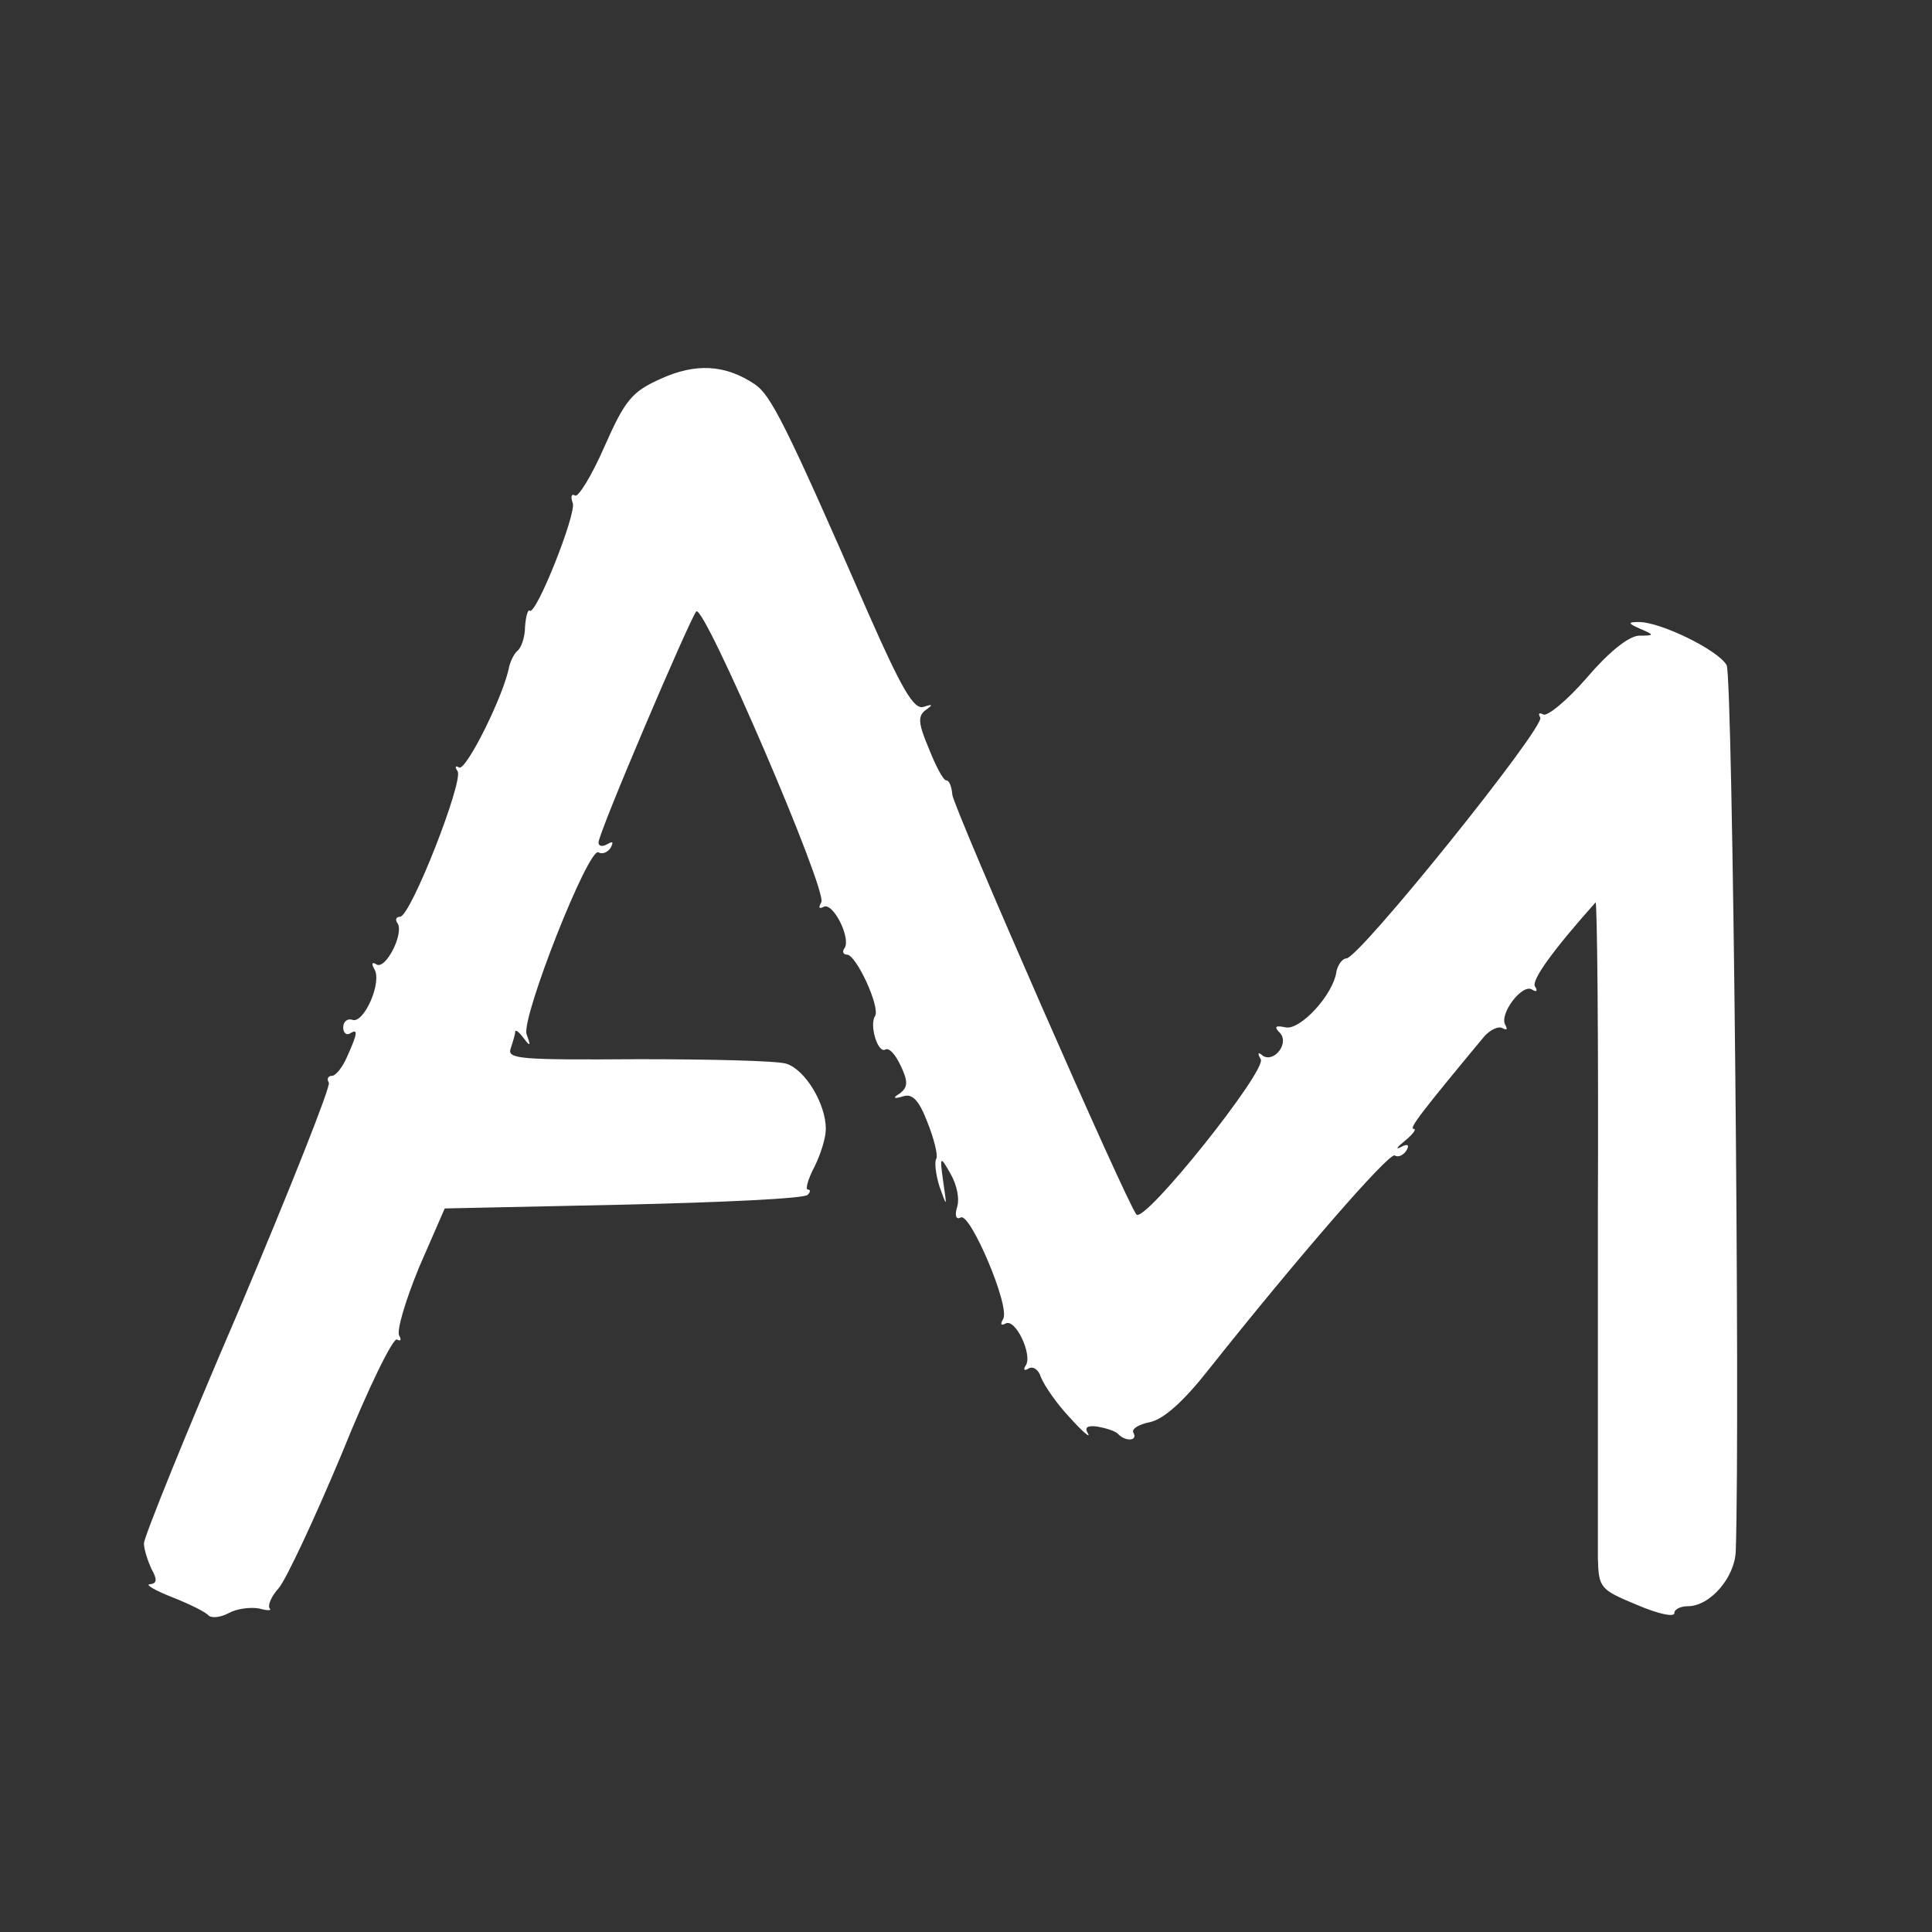
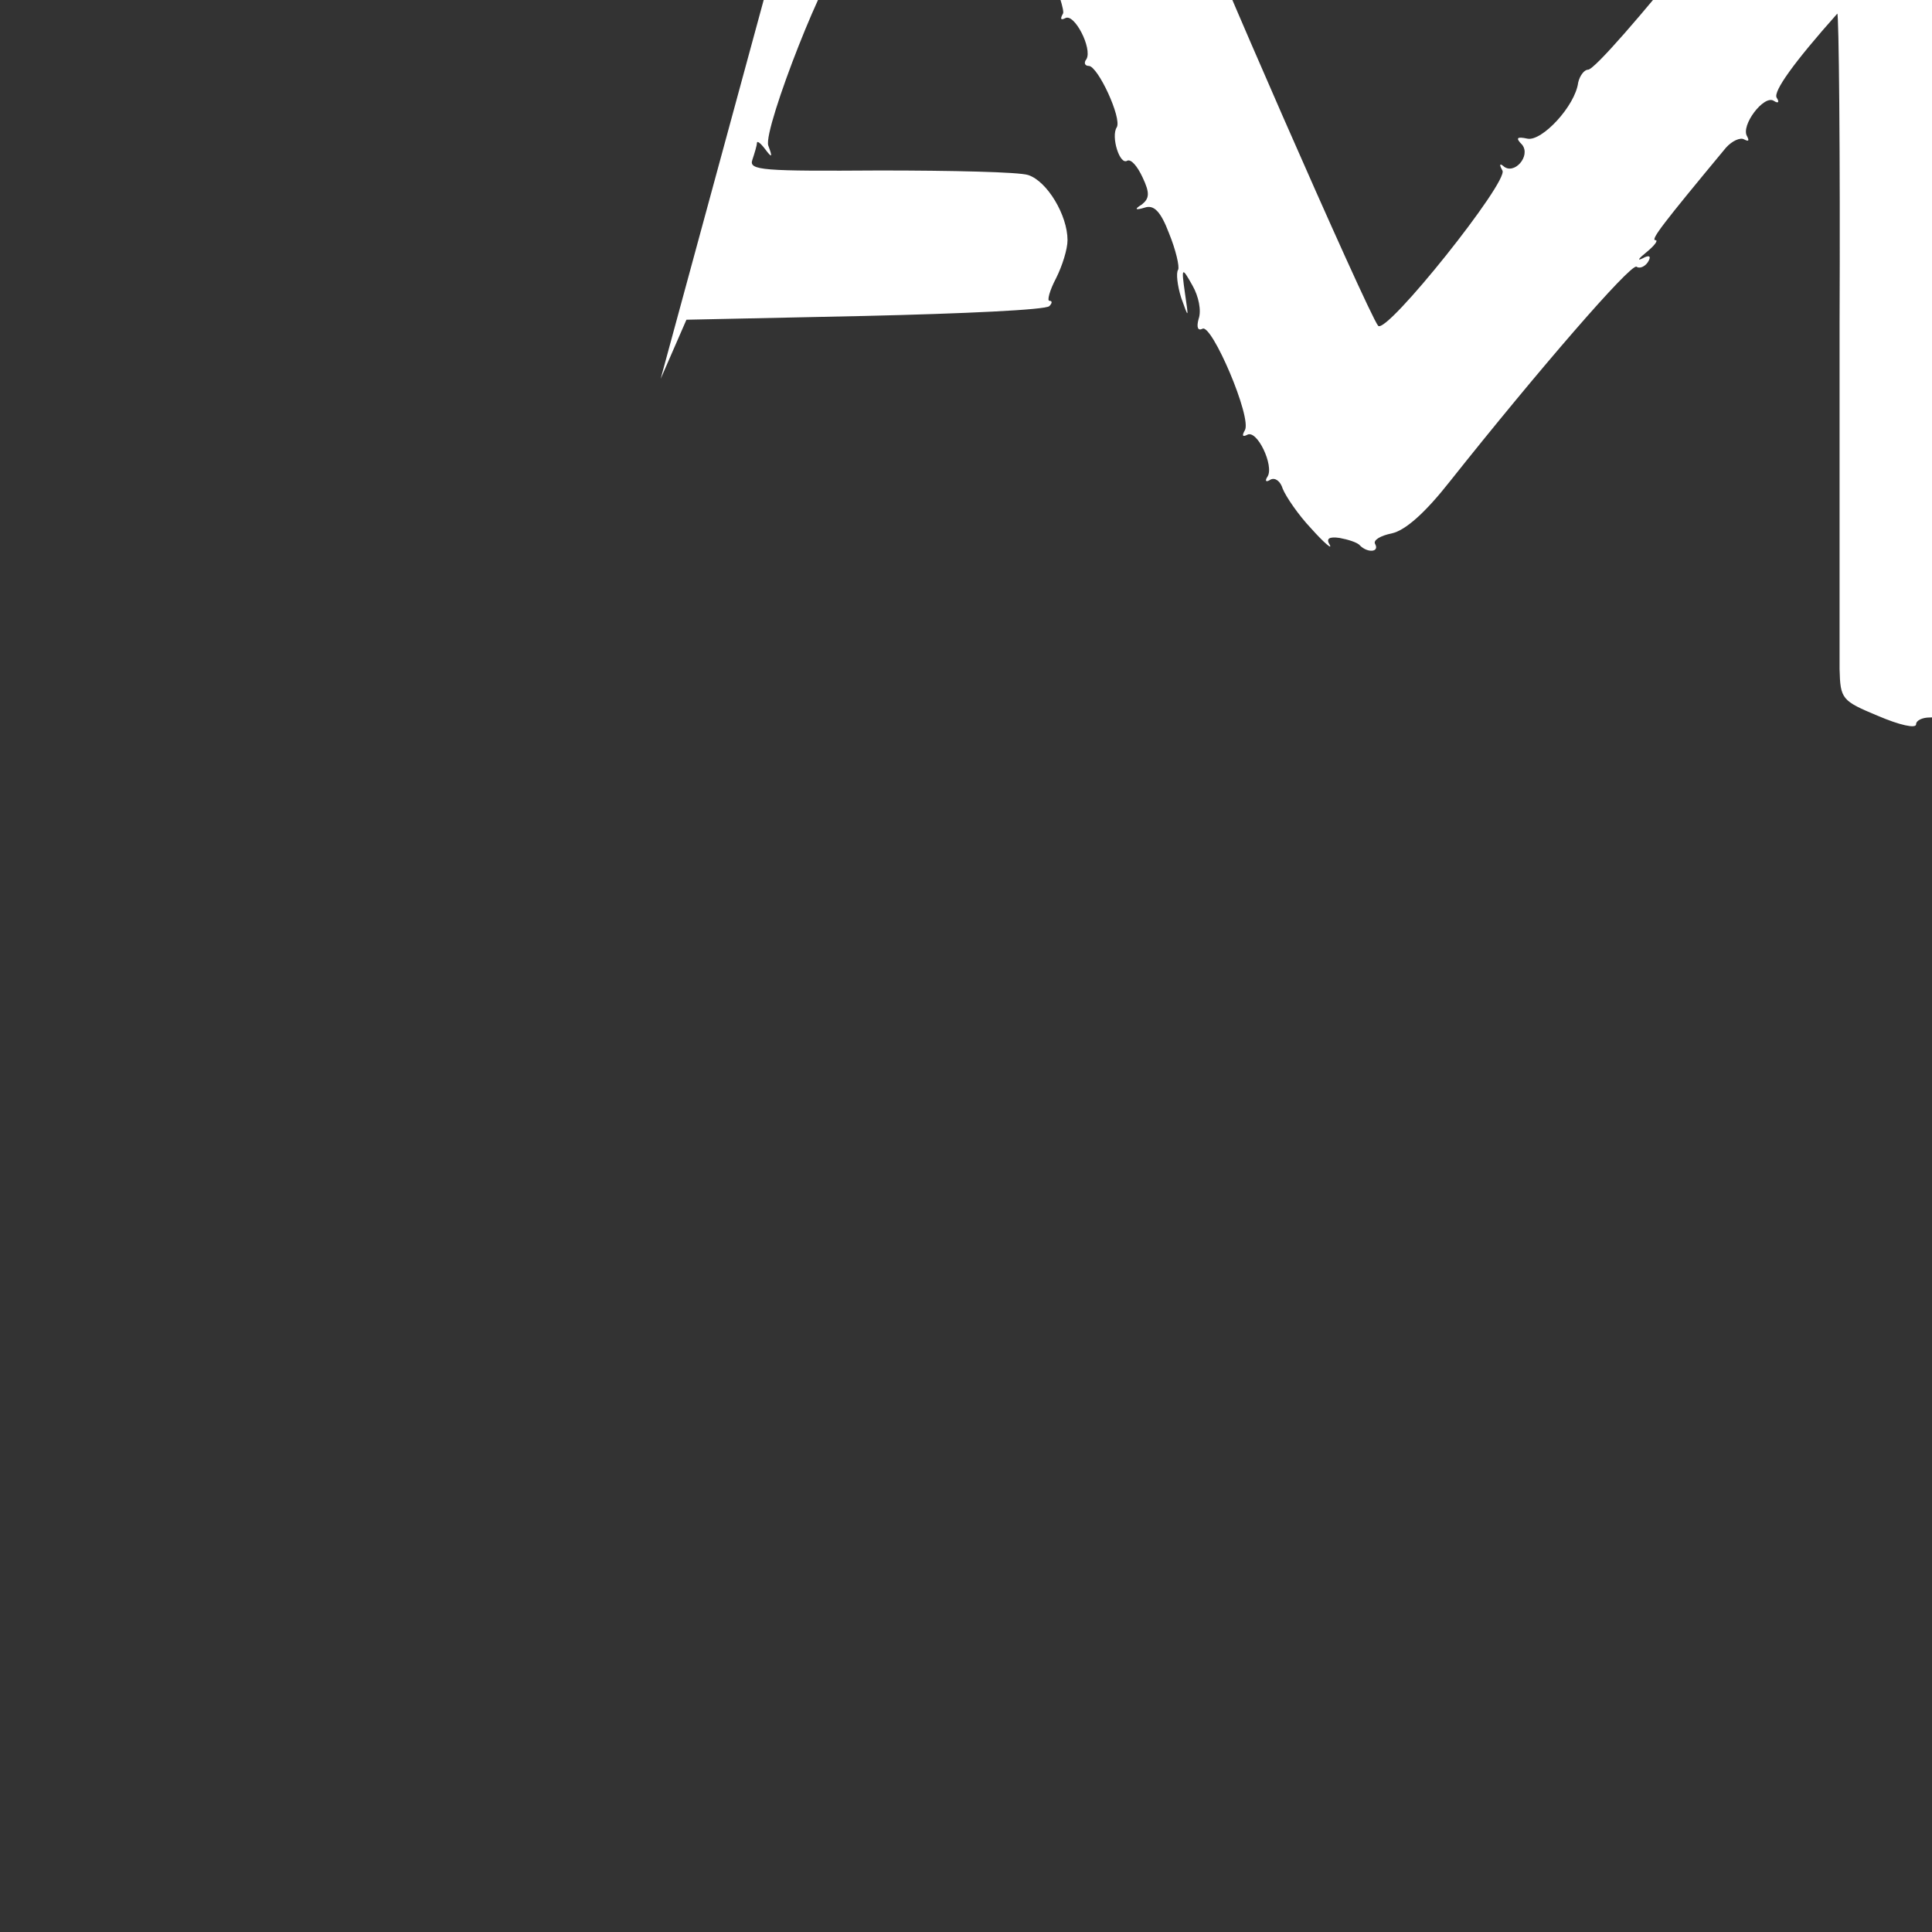
<svg xmlns="http://www.w3.org/2000/svg" version="1.0" width="255pt" height="255pt" viewBox="0 0 255 255" preserveAspectRatio="xMidYMid meet">
  <rect x="0" y="0" width="255" height="255" fill="#333333" stroke="none" />
  <g transform="translate(0,255) scale(0.1,-0.1)" fill="#000000" stroke="none">
-     <path d="M872 2050 c-38 -17 -47 -28 -74 -89 -17 -39 -35 -68 -39 -65 -5 3 -6 -2 -3 -10 5 -14 -49 -150 -57 -142 -2 2 -5 -7 -6 -21 0 -14 -5 -28 -10 -32 -4 -3 -9 -13 -11 -21 -7 -38 -57 -138 -66 -133 -5 3 -6 1 -2 -5 8 -13 -62 -192 -76 -192 -5 0 -7 -4 -3 -9 8 -14 -16 -61 -28 -54 -6 4 -7 1 -3 -6 11 -17 -14 -73 -29 -67 -6 2 -12 -2 -12 -10 0 -7 4 -11 9 -8 11 7 10 0 -4 -31 -6 -14 -15 -25 -20 -25 -5 0 -7 -4 -4 -9 3 -4 -51 -140 -119 -301 -69 -160 -125 -299 -125 -307 0 -8 5 -23 10 -34 8 -14 7 -19 -2 -20 -7 0 6 -8 29 -17 23 -9 45 -20 48 -24 4 -4 16 -3 27 3 11 6 29 8 40 6 11 -3 17 -3 14 0 -3 4 2 16 12 27 10 12 47 91 83 177 35 87 68 154 73 151 5 -3 6 0 3 5 -4 6 8 46 26 90 l34 78 236 5 c129 3 239 8 243 13 4 4 4 7 0 7 -3 0 0 13 9 30 8 16 15 38 15 50 0 33 -27 78 -52 86 -12 4 -101 6 -196 6 -154 -1 -173 0 -168 14 3 9 6 19 6 22 0 4 5 0 11 -8 9 -12 10 -11 4 5 -7 22 82 248 95 240 5 -3 12 0 16 6 4 8 3 9 -4 5 -7 -4 -12 -3 -12 2 0 13 120 294 129 305 10 11 174 -370 165 -384 -4 -7 -3 -9 3 -6 12 7 36 -40 28 -54 -4 -5 -2 -9 3 -9 12 0 44 -69 37 -81 -8 -12 4 -51 14 -44 5 2 13 -7 20 -22 10 -21 9 -28 -1 -36 -10 -6 -9 -8 4 -4 12 4 21 -5 32 -34 9 -22 14 -44 12 -48 -3 -4 -1 -21 4 -37 10 -28 10 -28 5 6 -5 35 -4 35 10 10 8 -14 12 -33 8 -44 -3 -11 -1 -16 5 -13 12 8 66 -118 56 -134 -4 -7 -3 -9 3 -6 13 8 36 -41 27 -55 -4 -6 -2 -8 4 -4 6 3 13 -2 16 -12 4 -10 20 -34 38 -53 17 -19 28 -28 24 -21 -5 8 -1 11 13 9 11 -2 24 -6 27 -10 10 -10 26 -9 20 2 -3 5 7 11 22 14 18 4 44 27 77 69 116 146 238 287 246 283 4 -3 11 0 15 6 5 8 2 10 -7 5 -8 -4 -5 0 5 8 11 9 16 16 12 16 -7 0 10 22 93 122 8 9 19 14 24 11 6 -3 7 -2 4 4 -9 14 22 55 35 47 6 -4 8 -2 4 4 -5 8 23 47 80 111 2 2 4 -182 3 -410 0 -228 0 -433 0 -455 1 -40 3 -42 51 -62 28 -12 50 -17 50 -11 0 5 8 9 18 9 29 0 62 38 63 73 6 179 -4 1153 -12 1169 -11 20 -89 58 -117 57 -14 0 -13 -2 3 -9 19 -8 19 -9 -2 -9 -14 -1 -40 -22 -69 -56 -26 -30 -52 -51 -57 -48 -6 3 -7 1 -4 -4 7 -12 -239 -318 -256 -318 -5 0 -11 -8 -13 -17 -4 -31 -48 -78 -67 -74 -14 3 -16 1 -7 -8 12 -15 -11 -41 -25 -28 -5 4 -5 1 -1 -6 9 -14 -153 -217 -164 -205 -13 15 -241 536 -243 554 -1 11 -4 19 -8 19 -4 0 -14 19 -23 42 -14 33 -15 43 -4 51 10 7 9 8 -3 4 -13 -4 -29 24 -74 126 -109 250 -128 286 -149 300 -39 26 -78 28 -124 7z" style="fill: rgb(255, 255, 255);" />
+     <path d="M872 2050 l34 78 236 5 c129 3 239 8 243 13 4 4 4 7 0 7 -3 0 0 13 9 30 8 16 15 38 15 50 0 33 -27 78 -52 86 -12 4 -101 6 -196 6 -154 -1 -173 0 -168 14 3 9 6 19 6 22 0 4 5 0 11 -8 9 -12 10 -11 4 5 -7 22 82 248 95 240 5 -3 12 0 16 6 4 8 3 9 -4 5 -7 -4 -12 -3 -12 2 0 13 120 294 129 305 10 11 174 -370 165 -384 -4 -7 -3 -9 3 -6 12 7 36 -40 28 -54 -4 -5 -2 -9 3 -9 12 0 44 -69 37 -81 -8 -12 4 -51 14 -44 5 2 13 -7 20 -22 10 -21 9 -28 -1 -36 -10 -6 -9 -8 4 -4 12 4 21 -5 32 -34 9 -22 14 -44 12 -48 -3 -4 -1 -21 4 -37 10 -28 10 -28 5 6 -5 35 -4 35 10 10 8 -14 12 -33 8 -44 -3 -11 -1 -16 5 -13 12 8 66 -118 56 -134 -4 -7 -3 -9 3 -6 13 8 36 -41 27 -55 -4 -6 -2 -8 4 -4 6 3 13 -2 16 -12 4 -10 20 -34 38 -53 17 -19 28 -28 24 -21 -5 8 -1 11 13 9 11 -2 24 -6 27 -10 10 -10 26 -9 20 2 -3 5 7 11 22 14 18 4 44 27 77 69 116 146 238 287 246 283 4 -3 11 0 15 6 5 8 2 10 -7 5 -8 -4 -5 0 5 8 11 9 16 16 12 16 -7 0 10 22 93 122 8 9 19 14 24 11 6 -3 7 -2 4 4 -9 14 22 55 35 47 6 -4 8 -2 4 4 -5 8 23 47 80 111 2 2 4 -182 3 -410 0 -228 0 -433 0 -455 1 -40 3 -42 51 -62 28 -12 50 -17 50 -11 0 5 8 9 18 9 29 0 62 38 63 73 6 179 -4 1153 -12 1169 -11 20 -89 58 -117 57 -14 0 -13 -2 3 -9 19 -8 19 -9 -2 -9 -14 -1 -40 -22 -69 -56 -26 -30 -52 -51 -57 -48 -6 3 -7 1 -4 -4 7 -12 -239 -318 -256 -318 -5 0 -11 -8 -13 -17 -4 -31 -48 -78 -67 -74 -14 3 -16 1 -7 -8 12 -15 -11 -41 -25 -28 -5 4 -5 1 -1 -6 9 -14 -153 -217 -164 -205 -13 15 -241 536 -243 554 -1 11 -4 19 -8 19 -4 0 -14 19 -23 42 -14 33 -15 43 -4 51 10 7 9 8 -3 4 -13 -4 -29 24 -74 126 -109 250 -128 286 -149 300 -39 26 -78 28 -124 7z" style="fill: rgb(255, 255, 255);" />
  </g>
</svg>